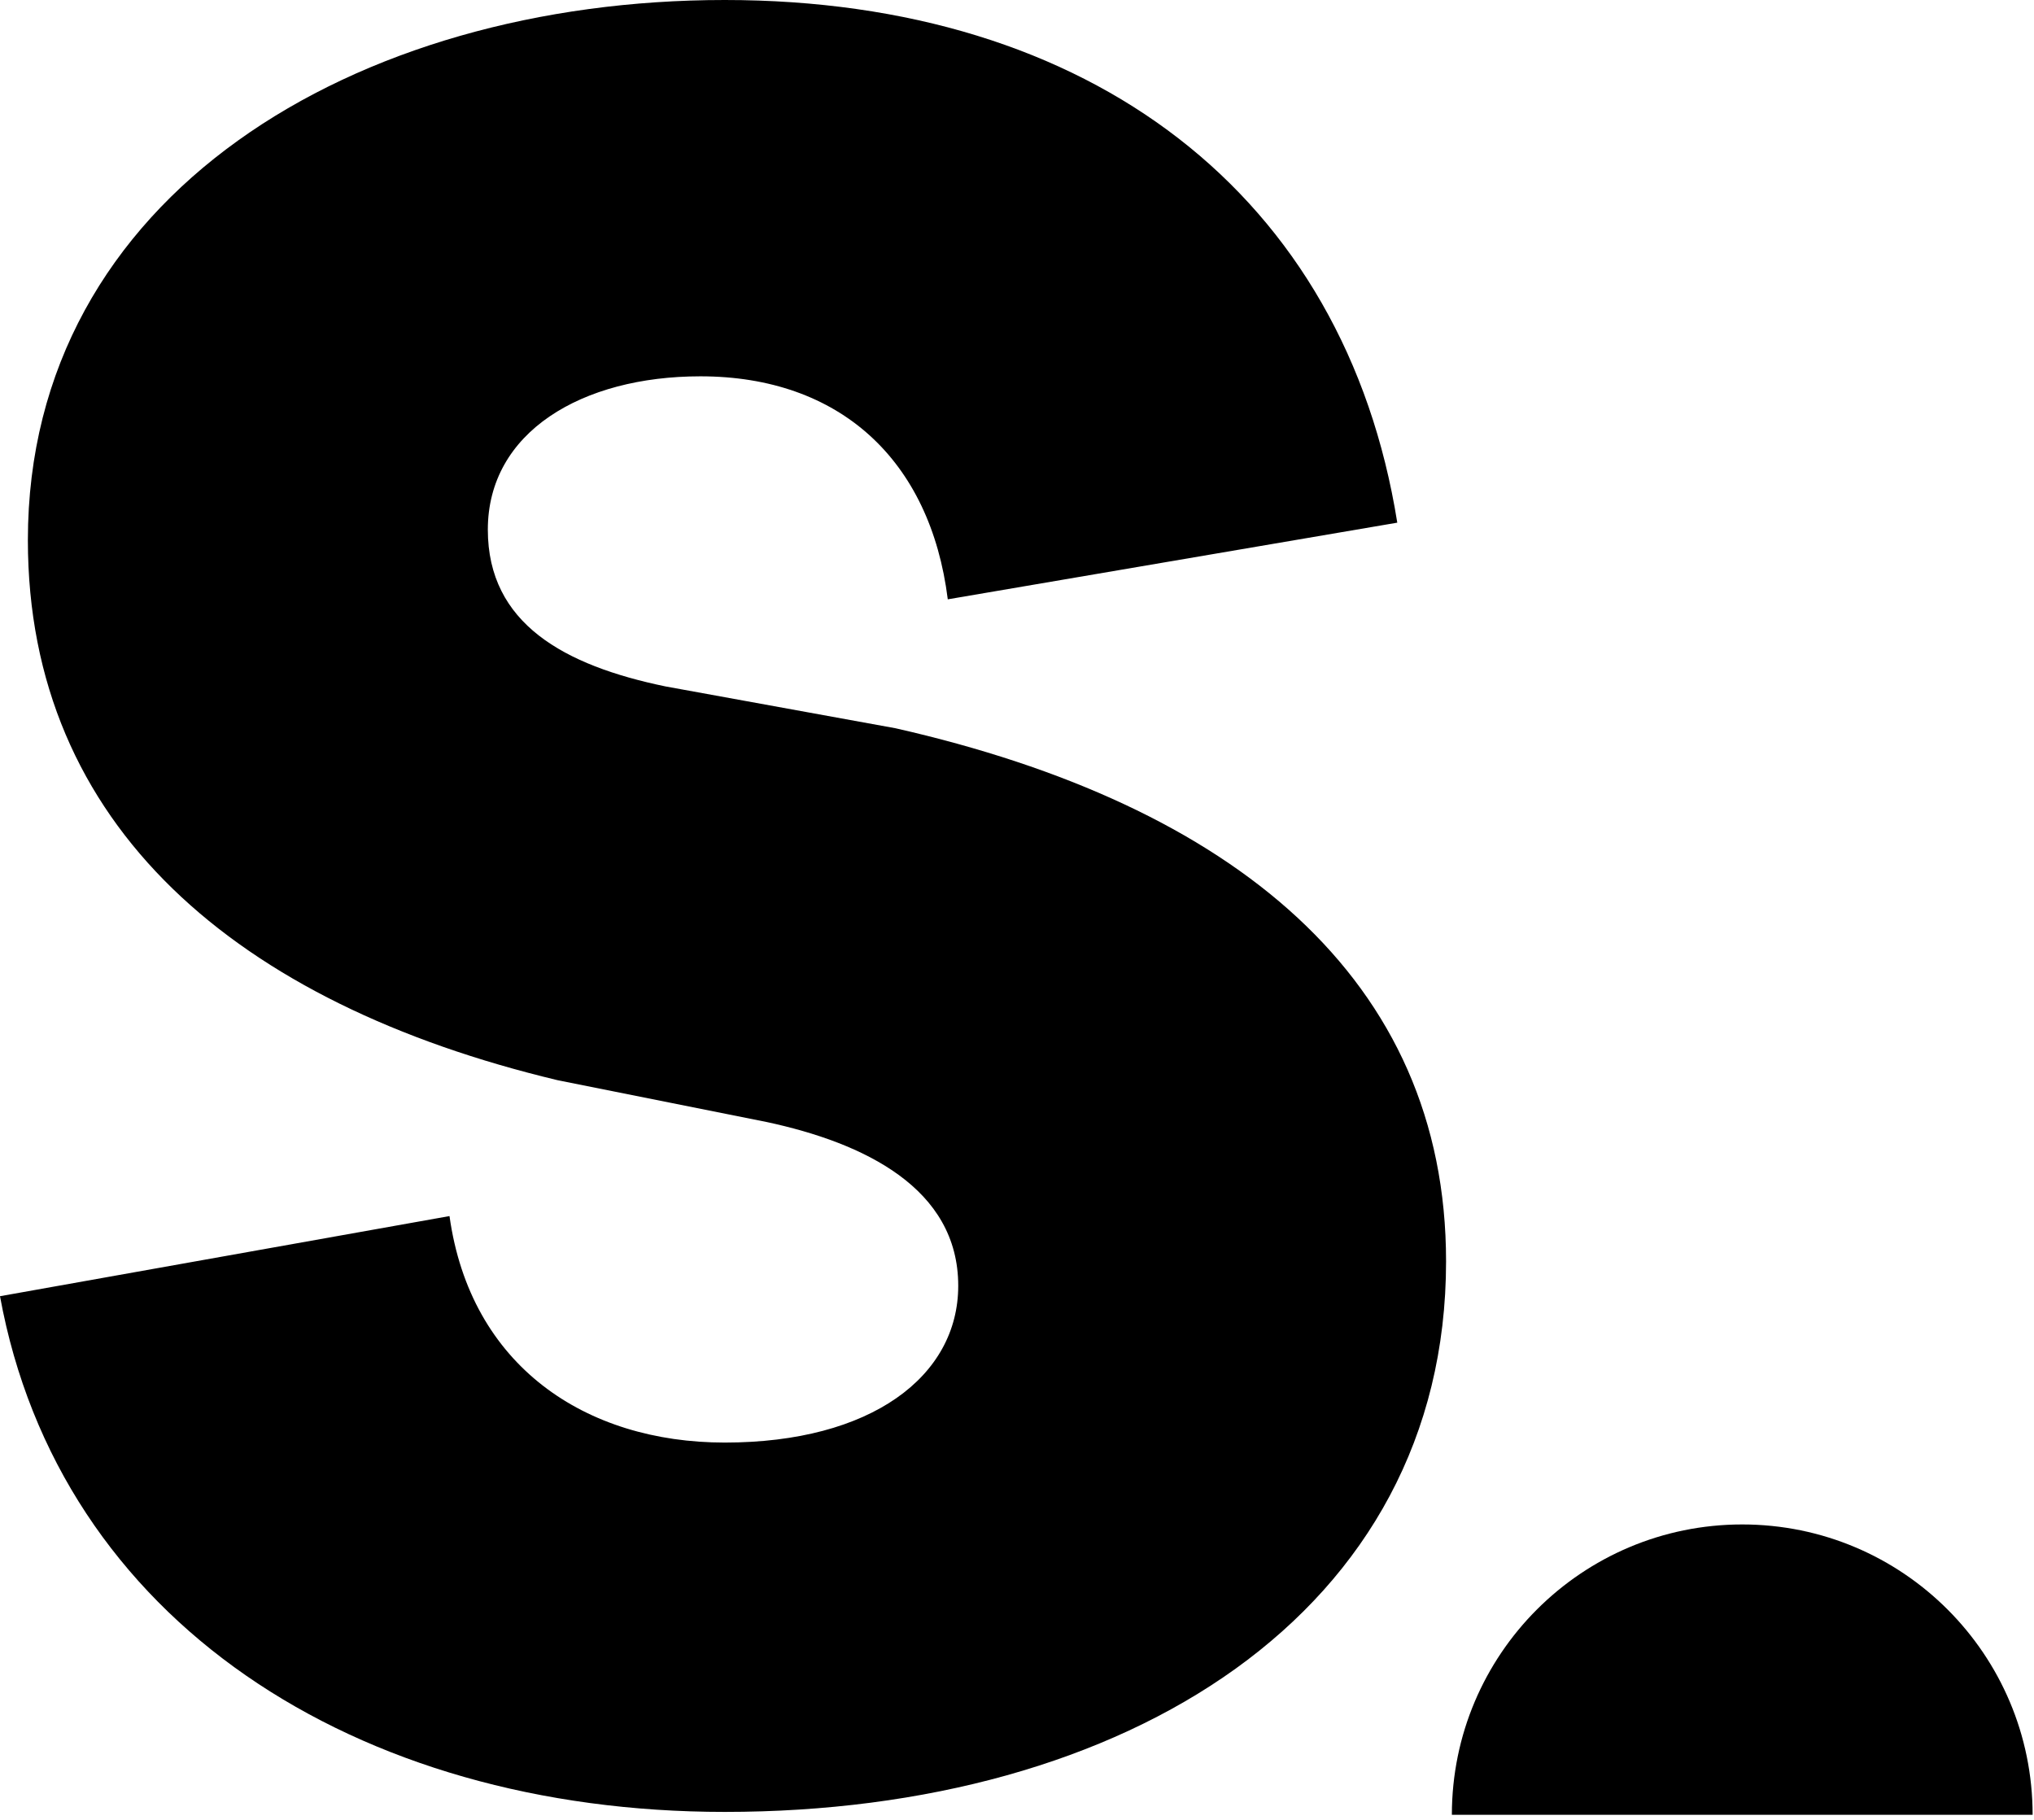
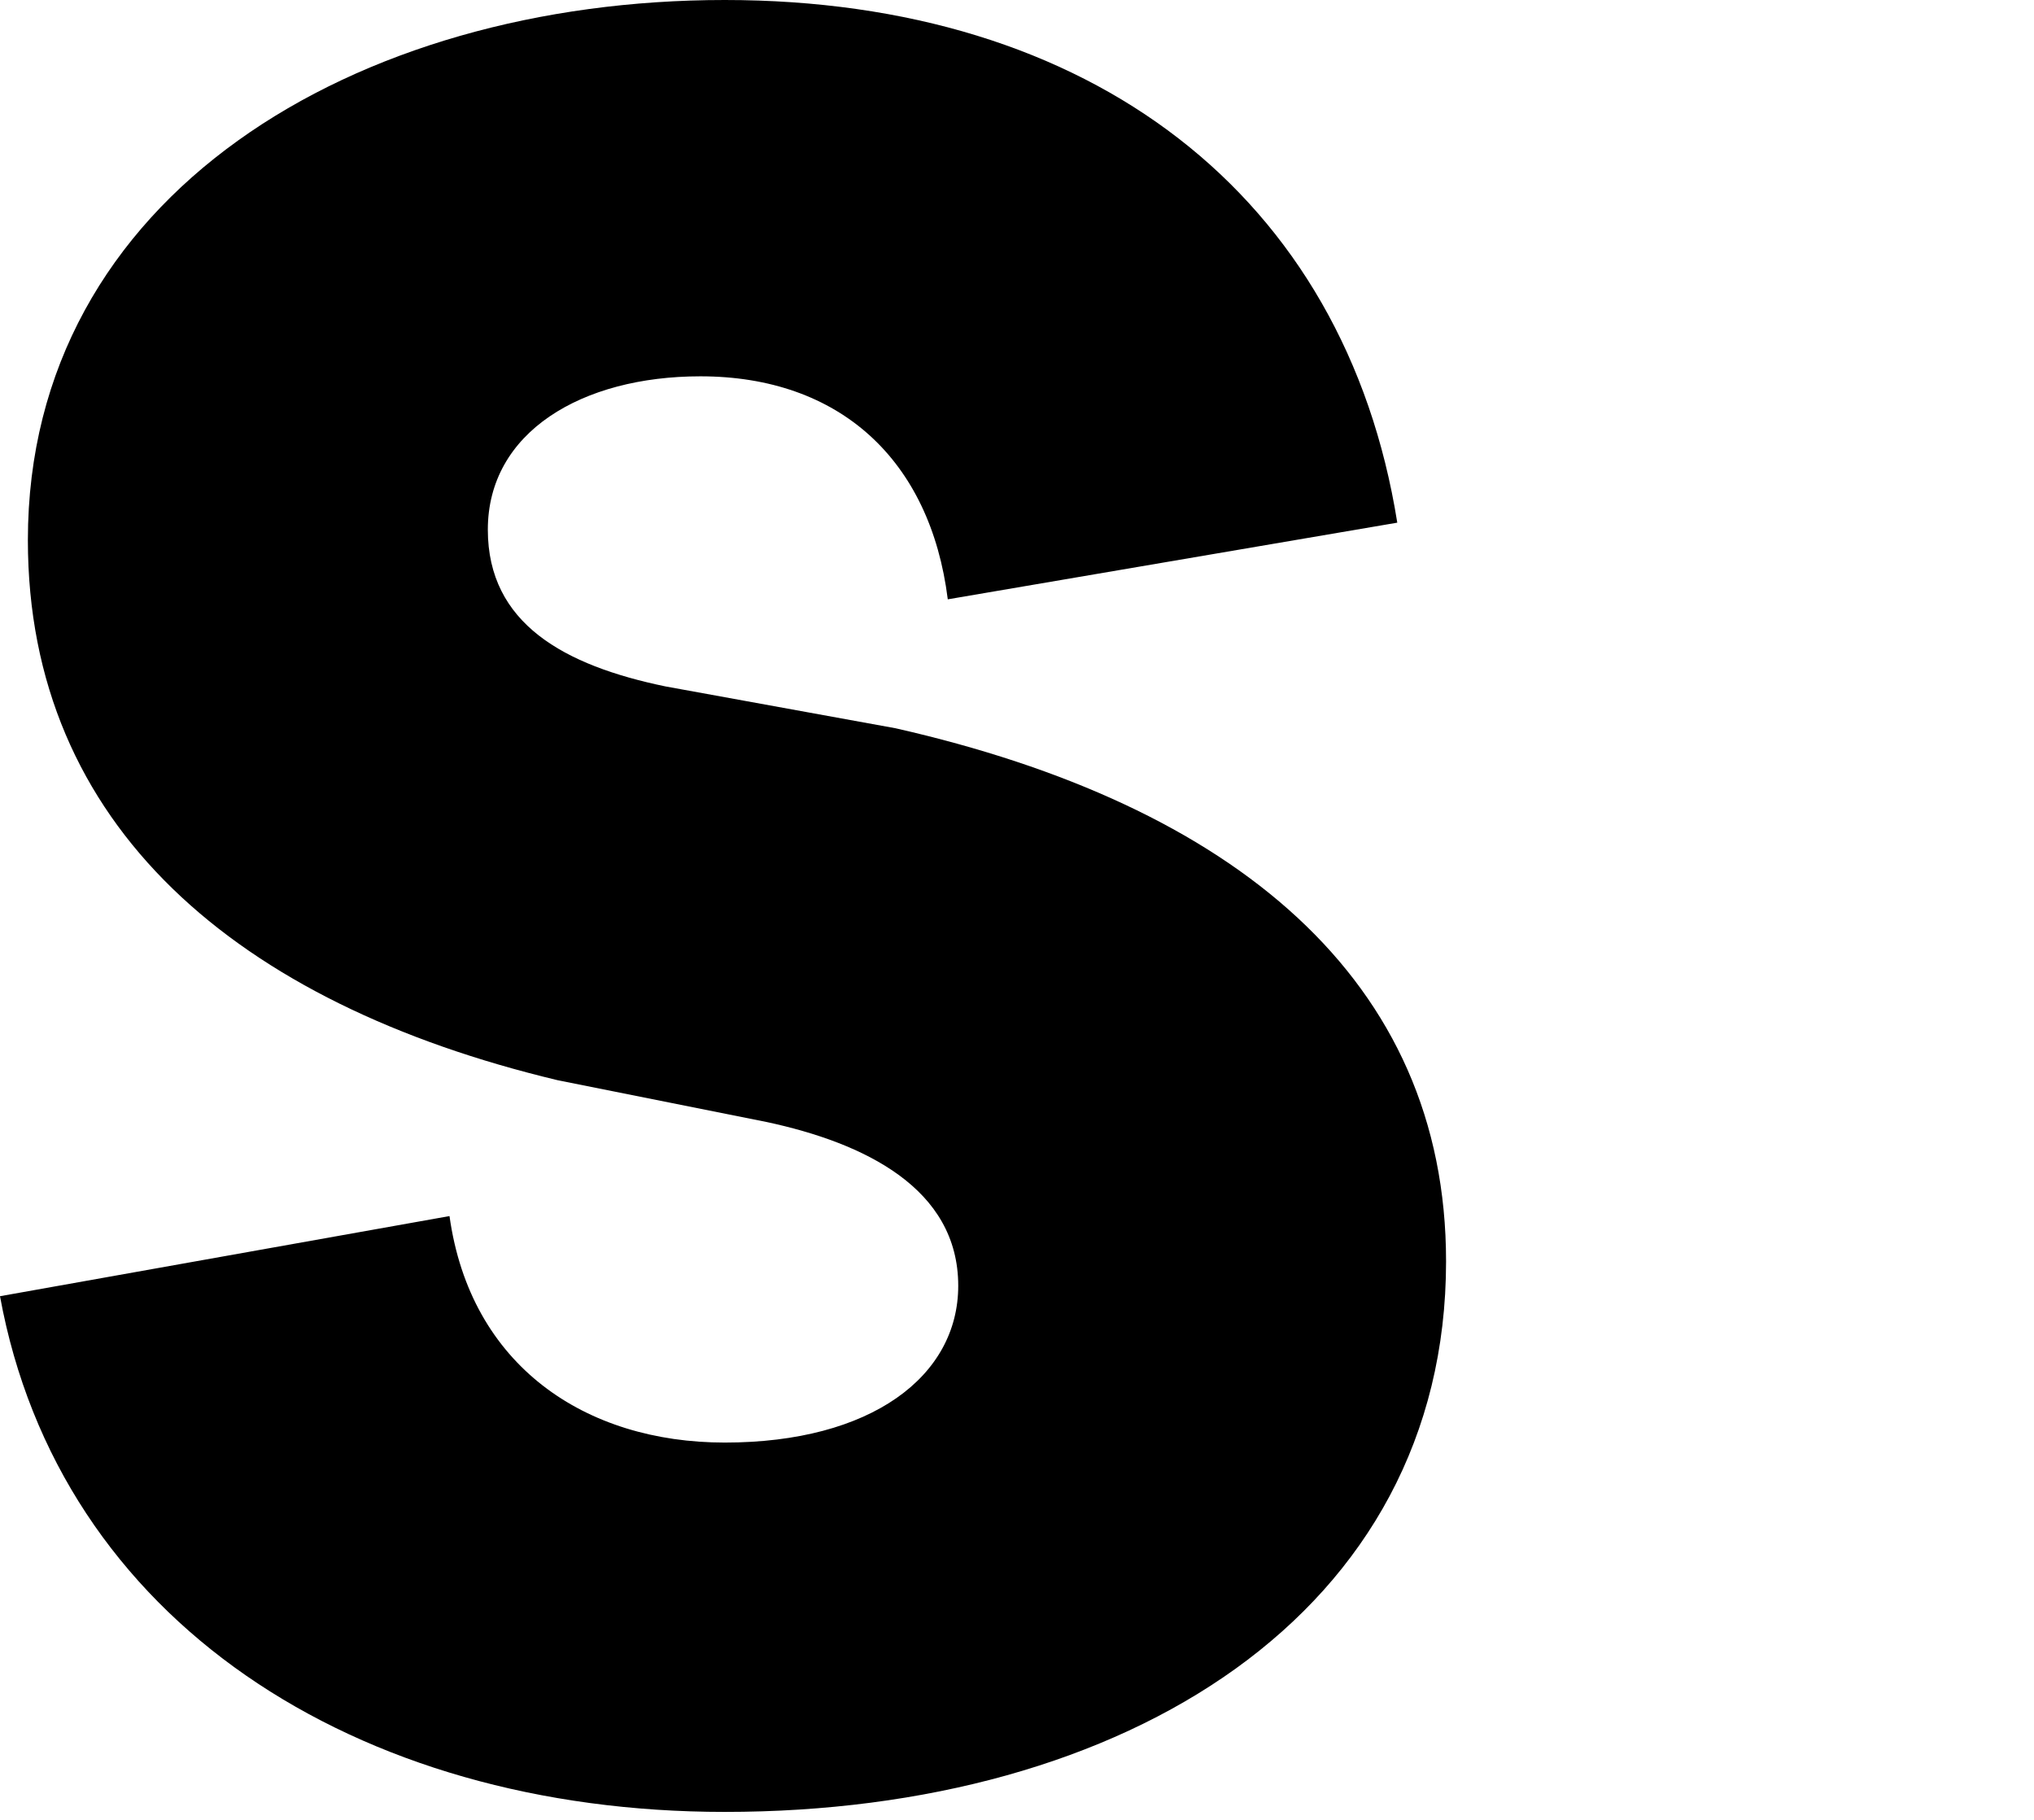
<svg xmlns="http://www.w3.org/2000/svg" width="295" height="264" viewBox="0 0 295 264" fill="none">
  <path d="M129.88 105.623C178.902 116.741 209.729 142.009 209.729 182.945C209.729 233.987 163.235 262.793 105.117 262.793C51.548 262.793 8.591 234.998 0 187.998L65.193 176.375C68.225 198.106 84.902 209.224 105.117 209.224C126.343 209.224 138.977 199.622 138.977 186.482C138.977 172.332 125.332 165.762 111.182 162.73L80.859 156.665C34.365 145.547 4.043 119.773 4.043 78.333C4.043 28.301 51.548 0 105.117 0C158.181 0 195.073 28.301 202.654 75.806L137.461 86.924C134.934 66.709 121.795 54.58 101.58 54.58C84.397 54.58 70.752 62.666 70.752 76.817C70.752 90.462 81.87 96.526 96.526 99.558L129.88 105.623Z" fill="black" />
-   <path d="M252.686 221.1C229.426 221.1 210.571 239.955 210.571 263.214H294.8C294.8 239.955 275.945 221.1 252.686 221.1Z" fill="black" />
</svg>